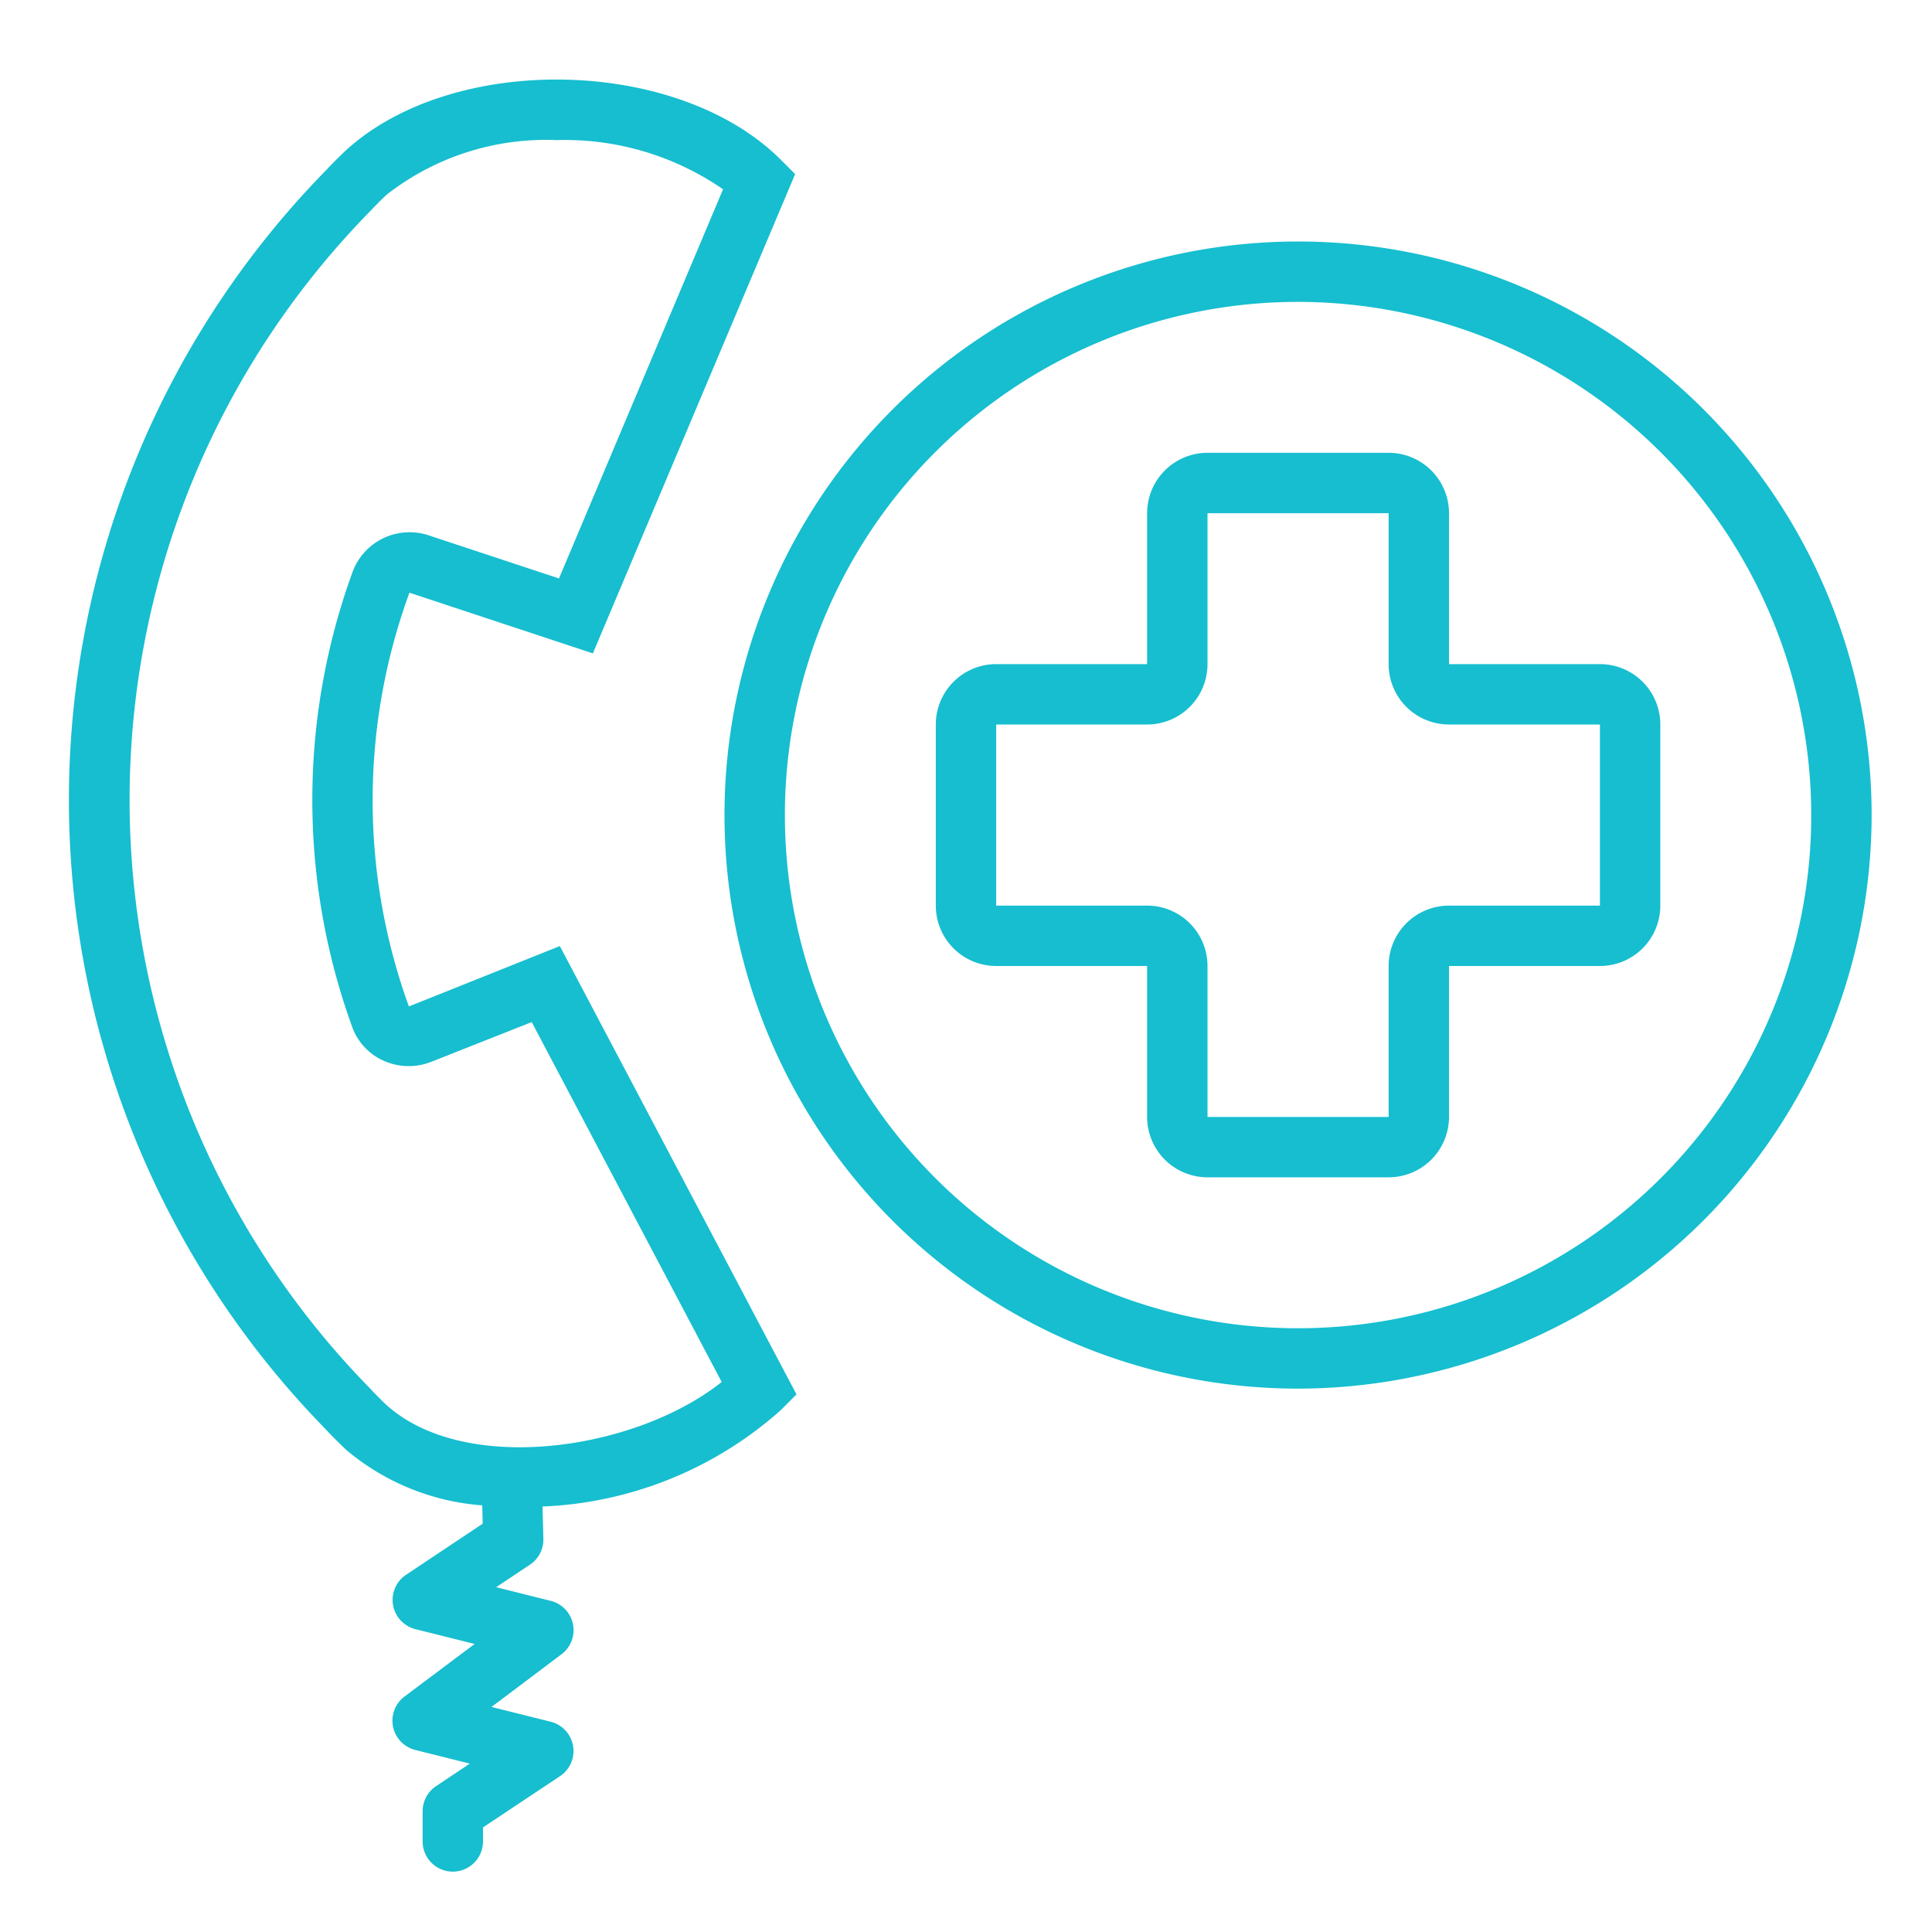
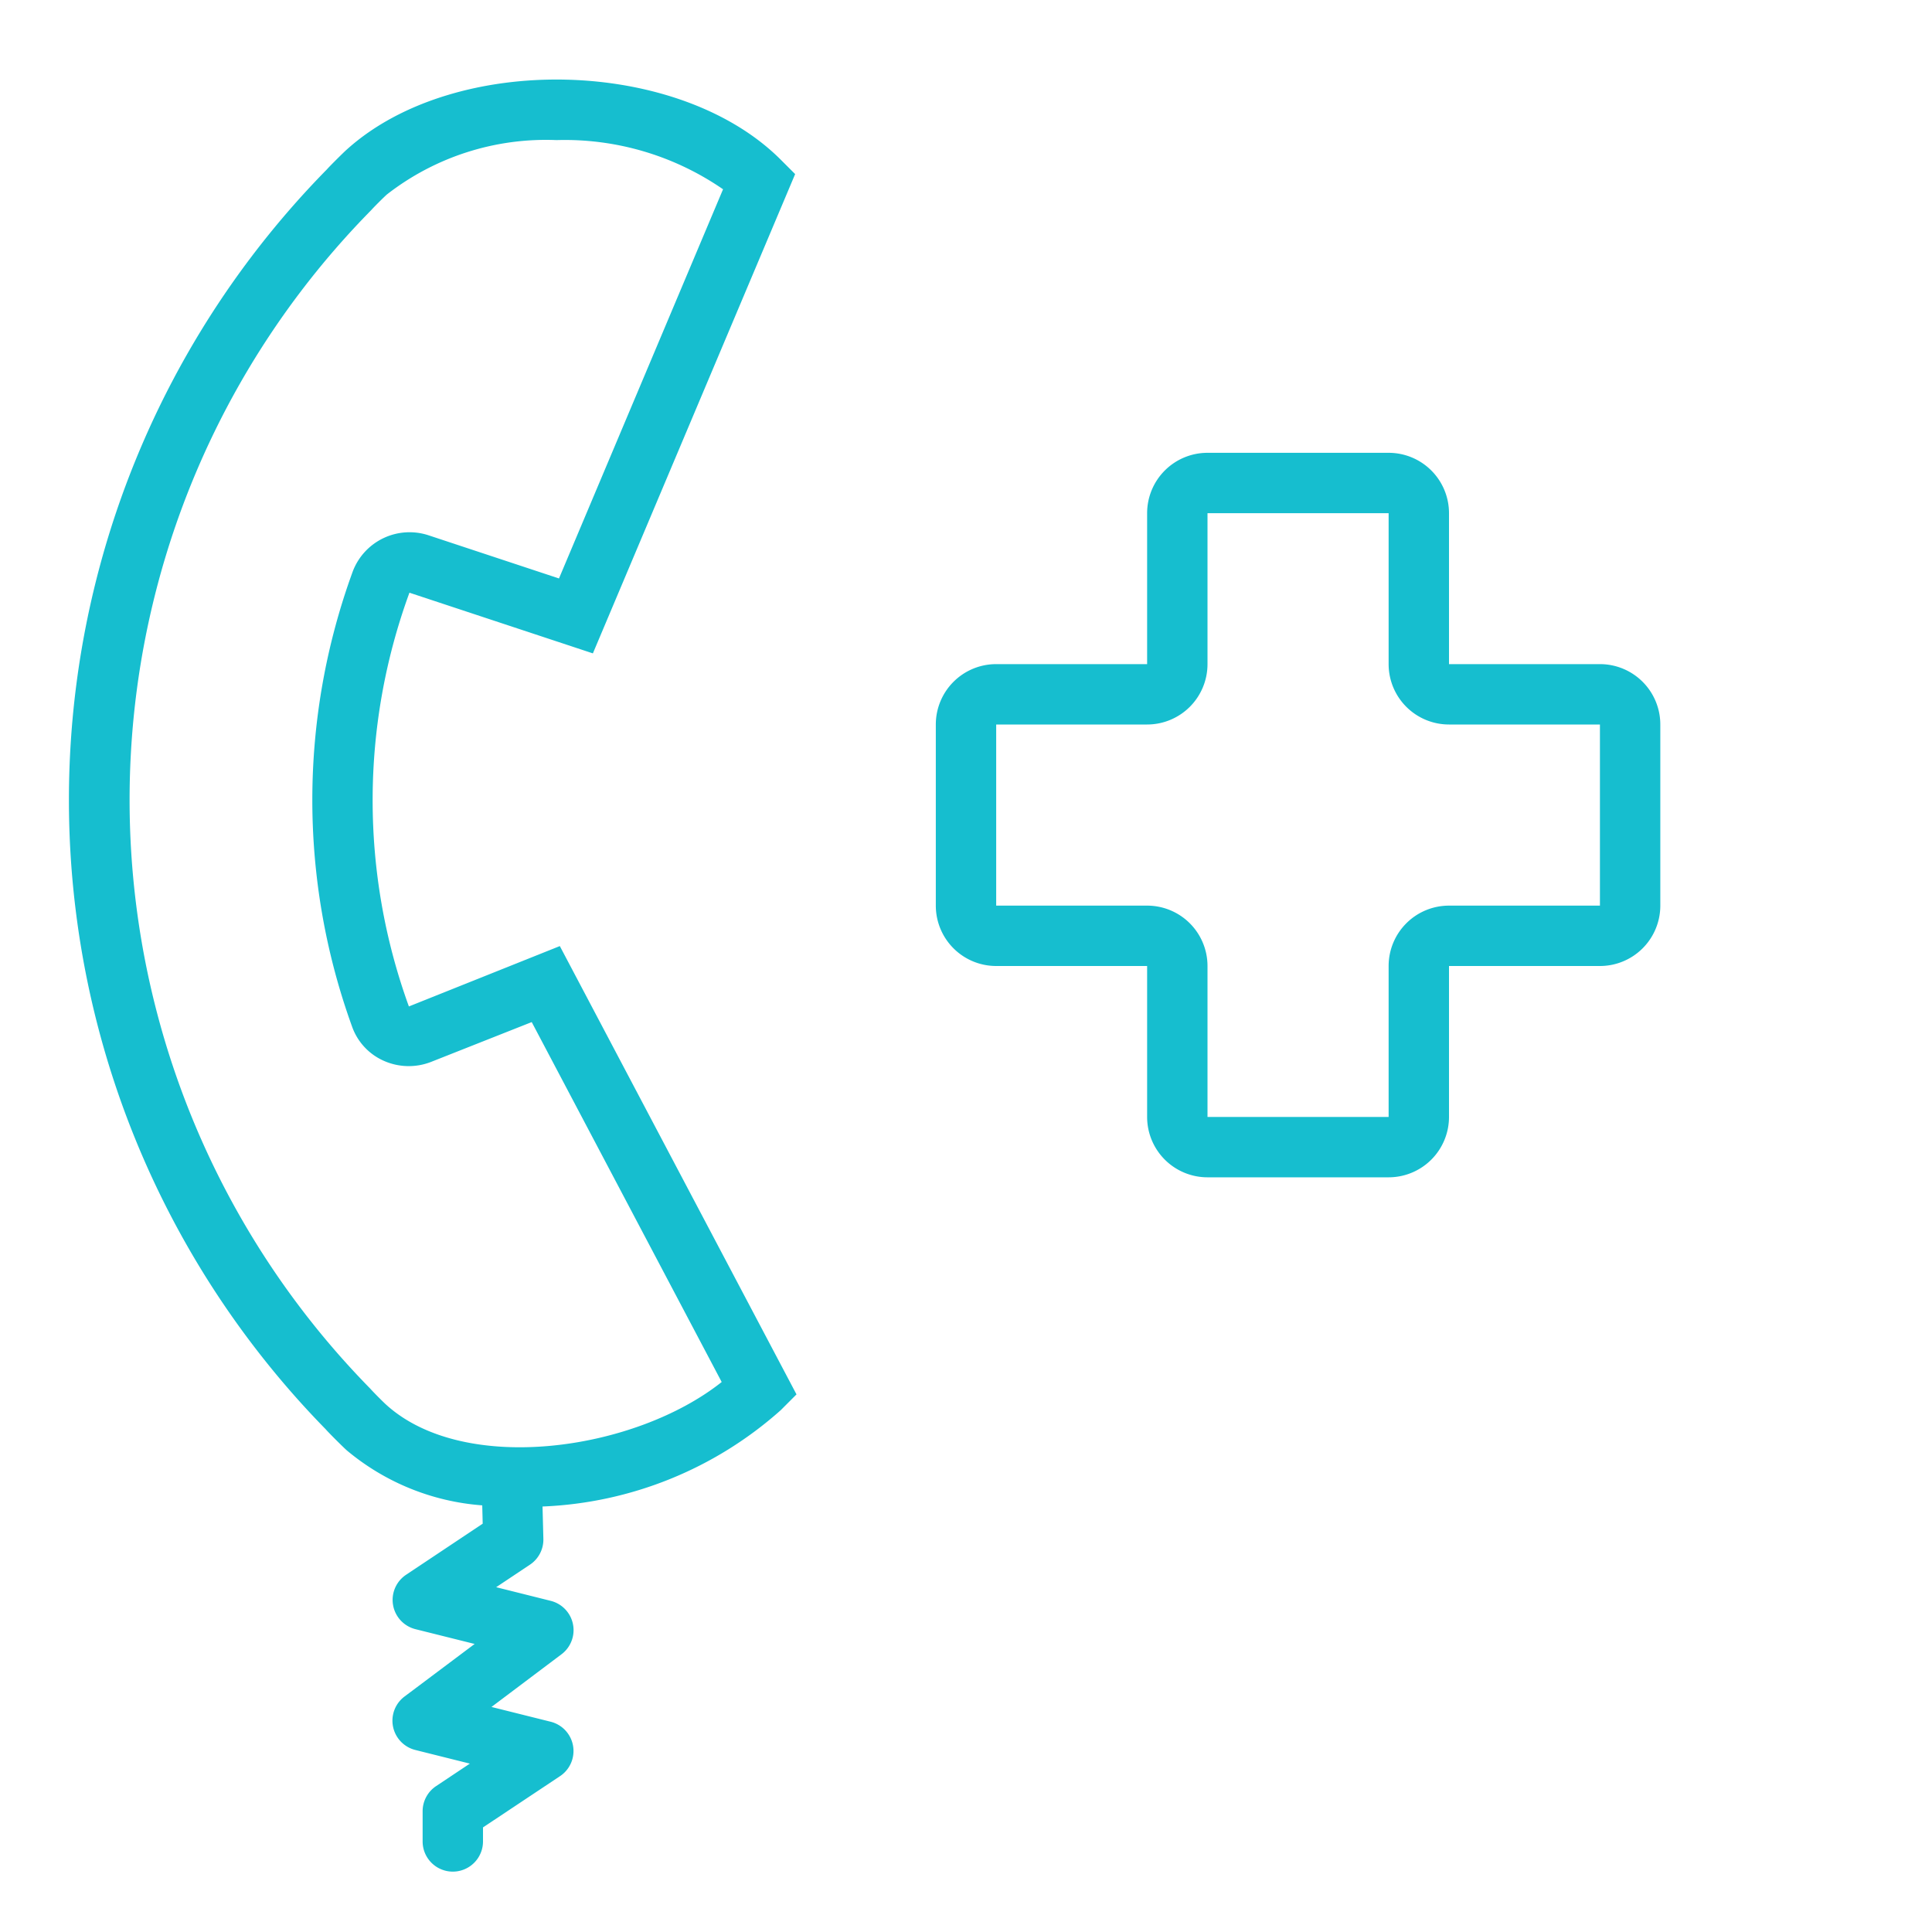
<svg xmlns="http://www.w3.org/2000/svg" height="512px" viewBox="0 0 64 64" width="512px">
  <g>
    <path d="m26.385 46.191-7.84-14.851-5 2a20.015 20.015 0 0 1 .018-13.706l6.077 2.01 6.7-15.877-.476-.476c-3.389-3.391-10.779-3.565-14.364-.348-.123.107-.6.584-.668.665a29.8 29.8 0 0 0 -.041 41.74c.108.125.586.6.7.7a7.9 7.9 0 0 0 4.484 1.819l.015.607-2.541 1.694a1 1 0 0 0 .312 1.8l1.962.49-2.323 1.742a1 1 0 0 0 .357 1.77l1.807.452-1.119.746a1 1 0 0 0 -.445.832v1a1 1 0 0 0 2 0v-.465l2.555-1.7a1 1 0 0 0 -.312-1.8l-1.962-.49 2.319-1.745a1 1 0 0 0 -.357-1.77l-1.807-.452 1.119-.746a1 1 0 0 0 .445-.857l-.028-1.07a12.619 12.619 0 0 0 7.892-3.192zm-13.574.358c-.089-.077-.432-.42-.548-.551a27.843 27.843 0 0 1 .037-39.04c.075-.087.418-.43.518-.517a8.575 8.575 0 0 1 5.618-1.8 9.228 9.228 0 0 1 5.516 1.629l-5.435 12.892-4.325-1.431a2.012 2.012 0 0 0 -2.505 1.195 22.061 22.061 0 0 0 -.02 15.093 1.95 1.95 0 0 0 1.045 1.121 2.031 2.031 0 0 0 1.568.037l3.334-1.319 6.293 11.923c-2.866 2.276-8.497 3.098-11.096.768z" data-original="#000000" class="active-path" data-old_color="#000000" fill="#16BECF" />
-     <path d="m43 46a19 19 0 1 1 19-19 19.021 19.021 0 0 1 -19 19zm0-36a17 17 0 1 0 17 17 17.019 17.019 0 0 0 -17-17z" data-original="#000000" class="active-path" data-old_color="#000000" fill="#16BECF" />
    <path d="m53 22h-5v-5a2 2 0 0 0 -2-2h-6a2 2 0 0 0 -2 2v5h-5a2 2 0 0 0 -2 2v6a2 2 0 0 0 2 2h5v5a2 2 0 0 0 2 2h6a2 2 0 0 0 2-2v-5h5a2 2 0 0 0 2-2v-6a2 2 0 0 0 -2-2zm0 8h-5a2 2 0 0 0 -2 2v5h-6v-5a2 2 0 0 0 -2-2h-5v-6h5a2 2 0 0 0 2-2v-5h6v5a2 2 0 0 0 2 2h5z" data-original="#000000" class="active-path" data-old_color="#000000" fill="#16BECF" />
  </g>
</svg>